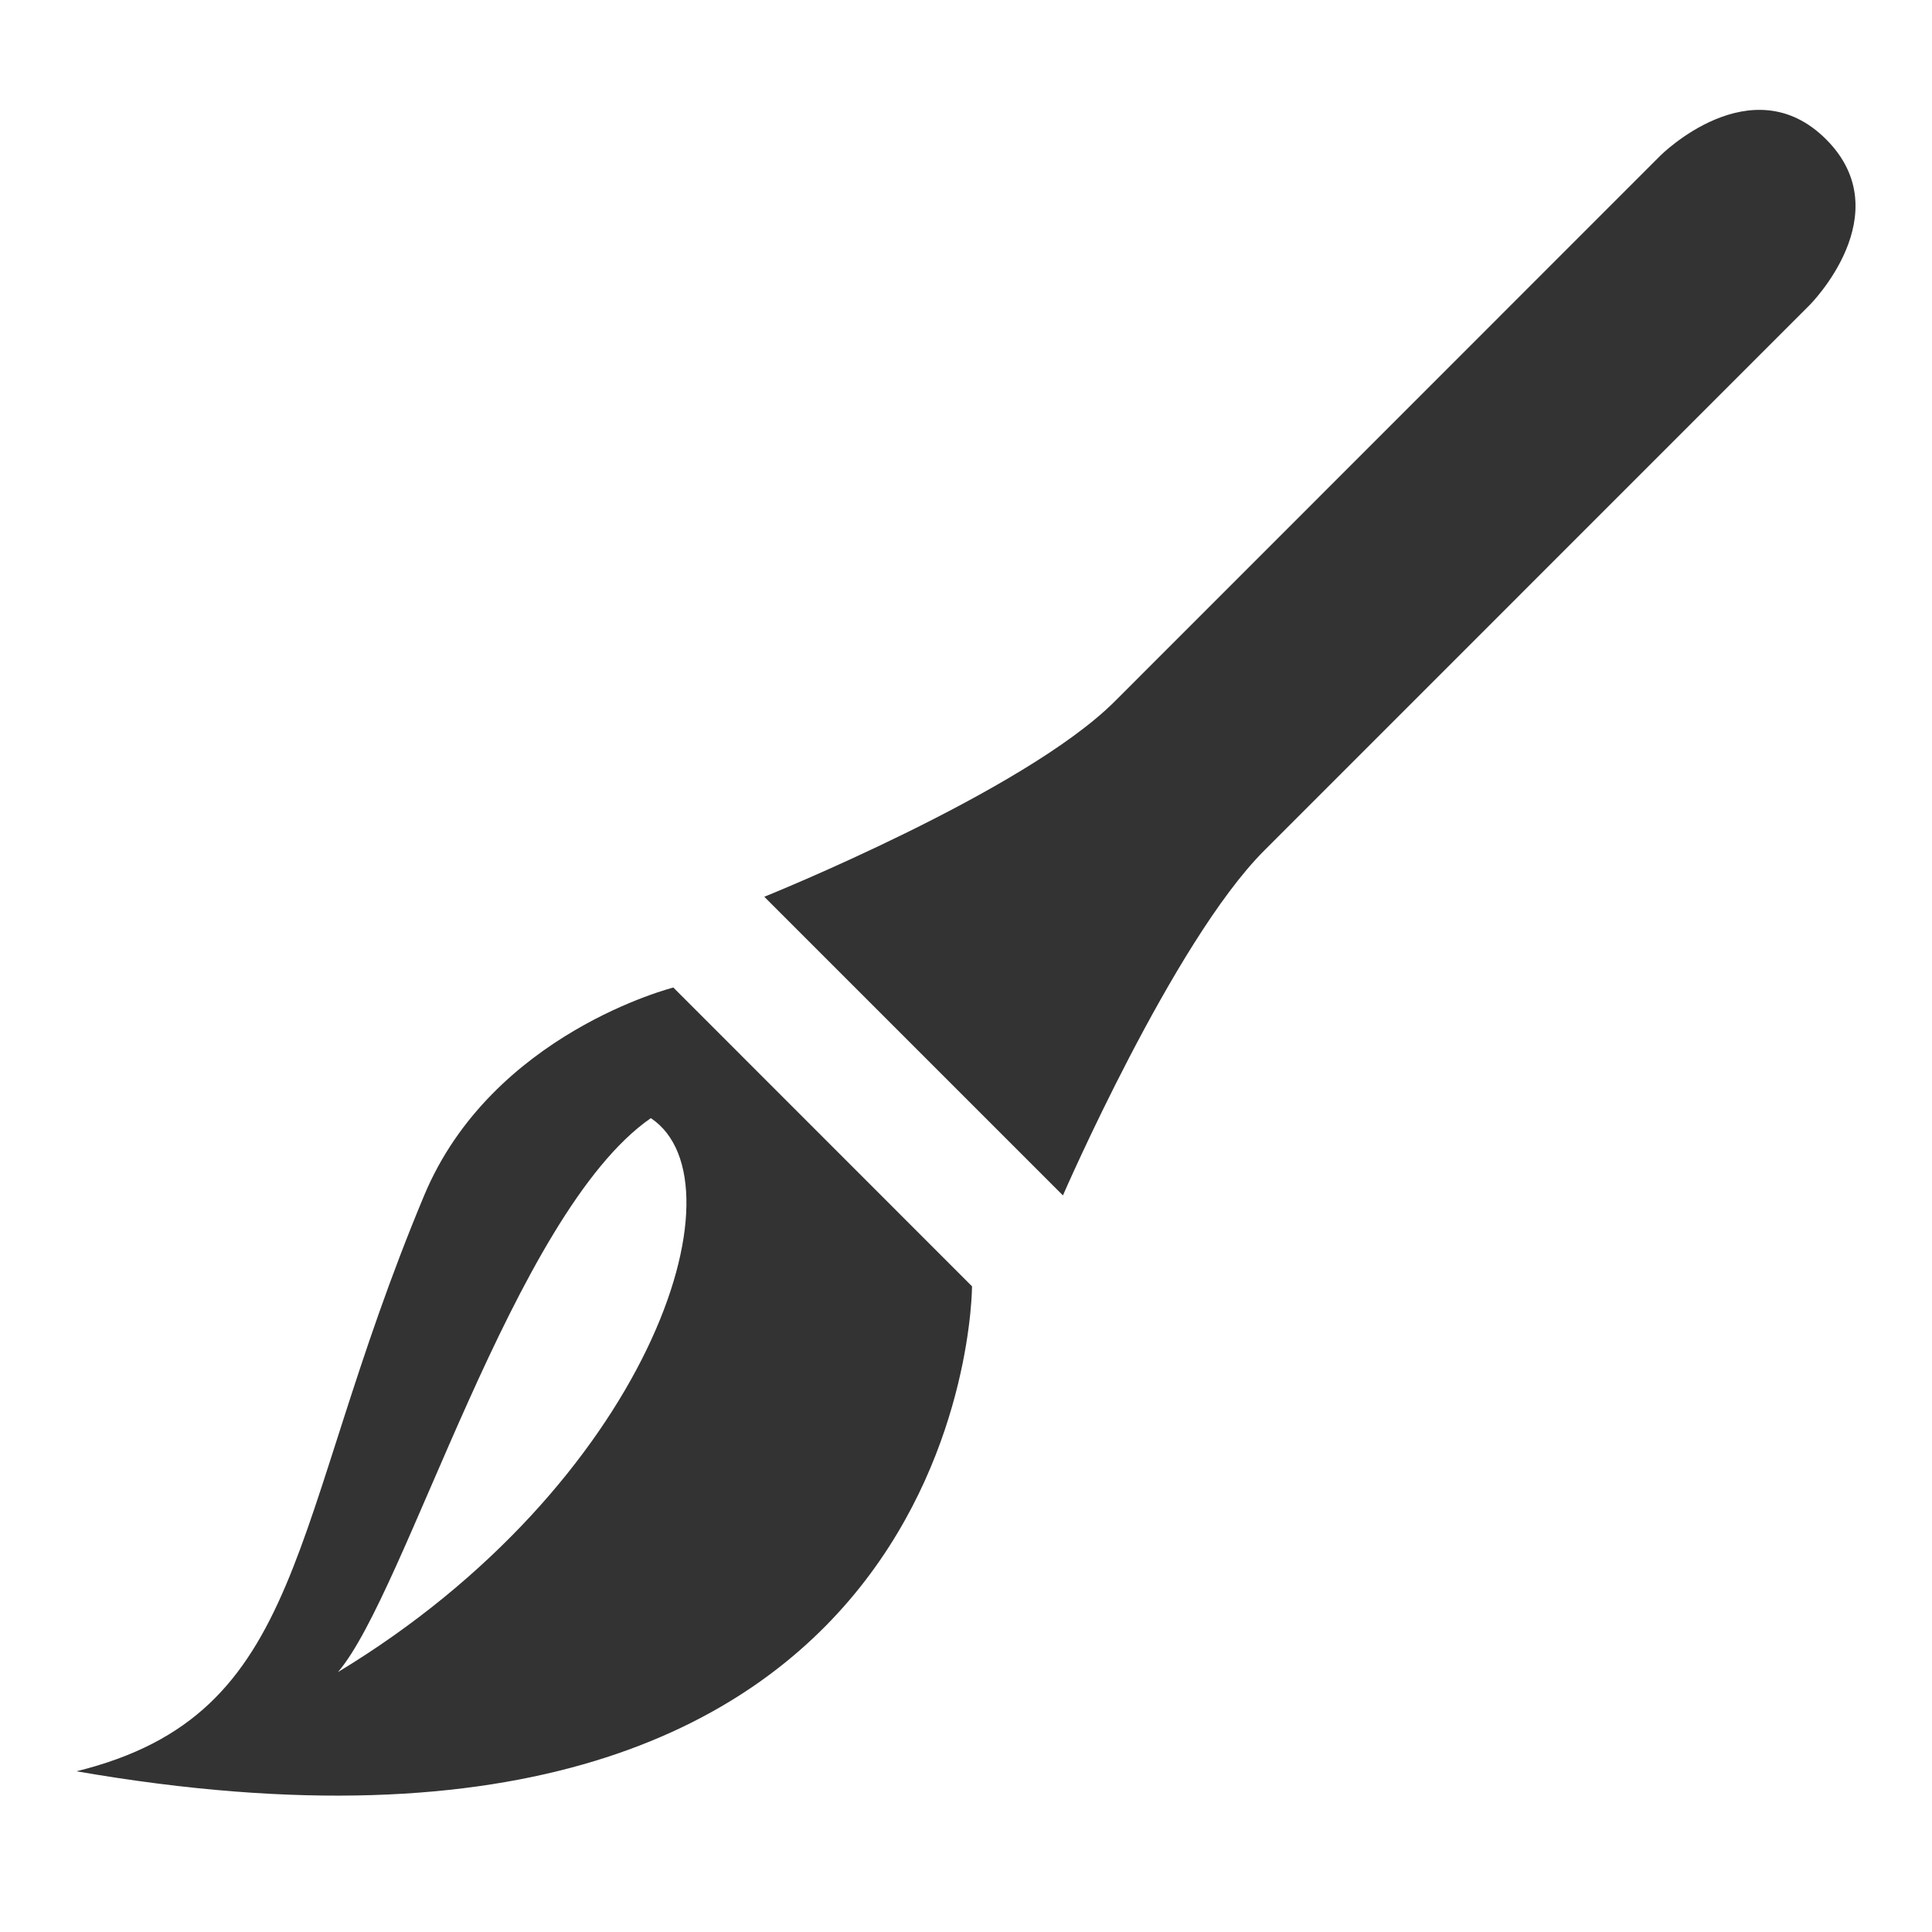
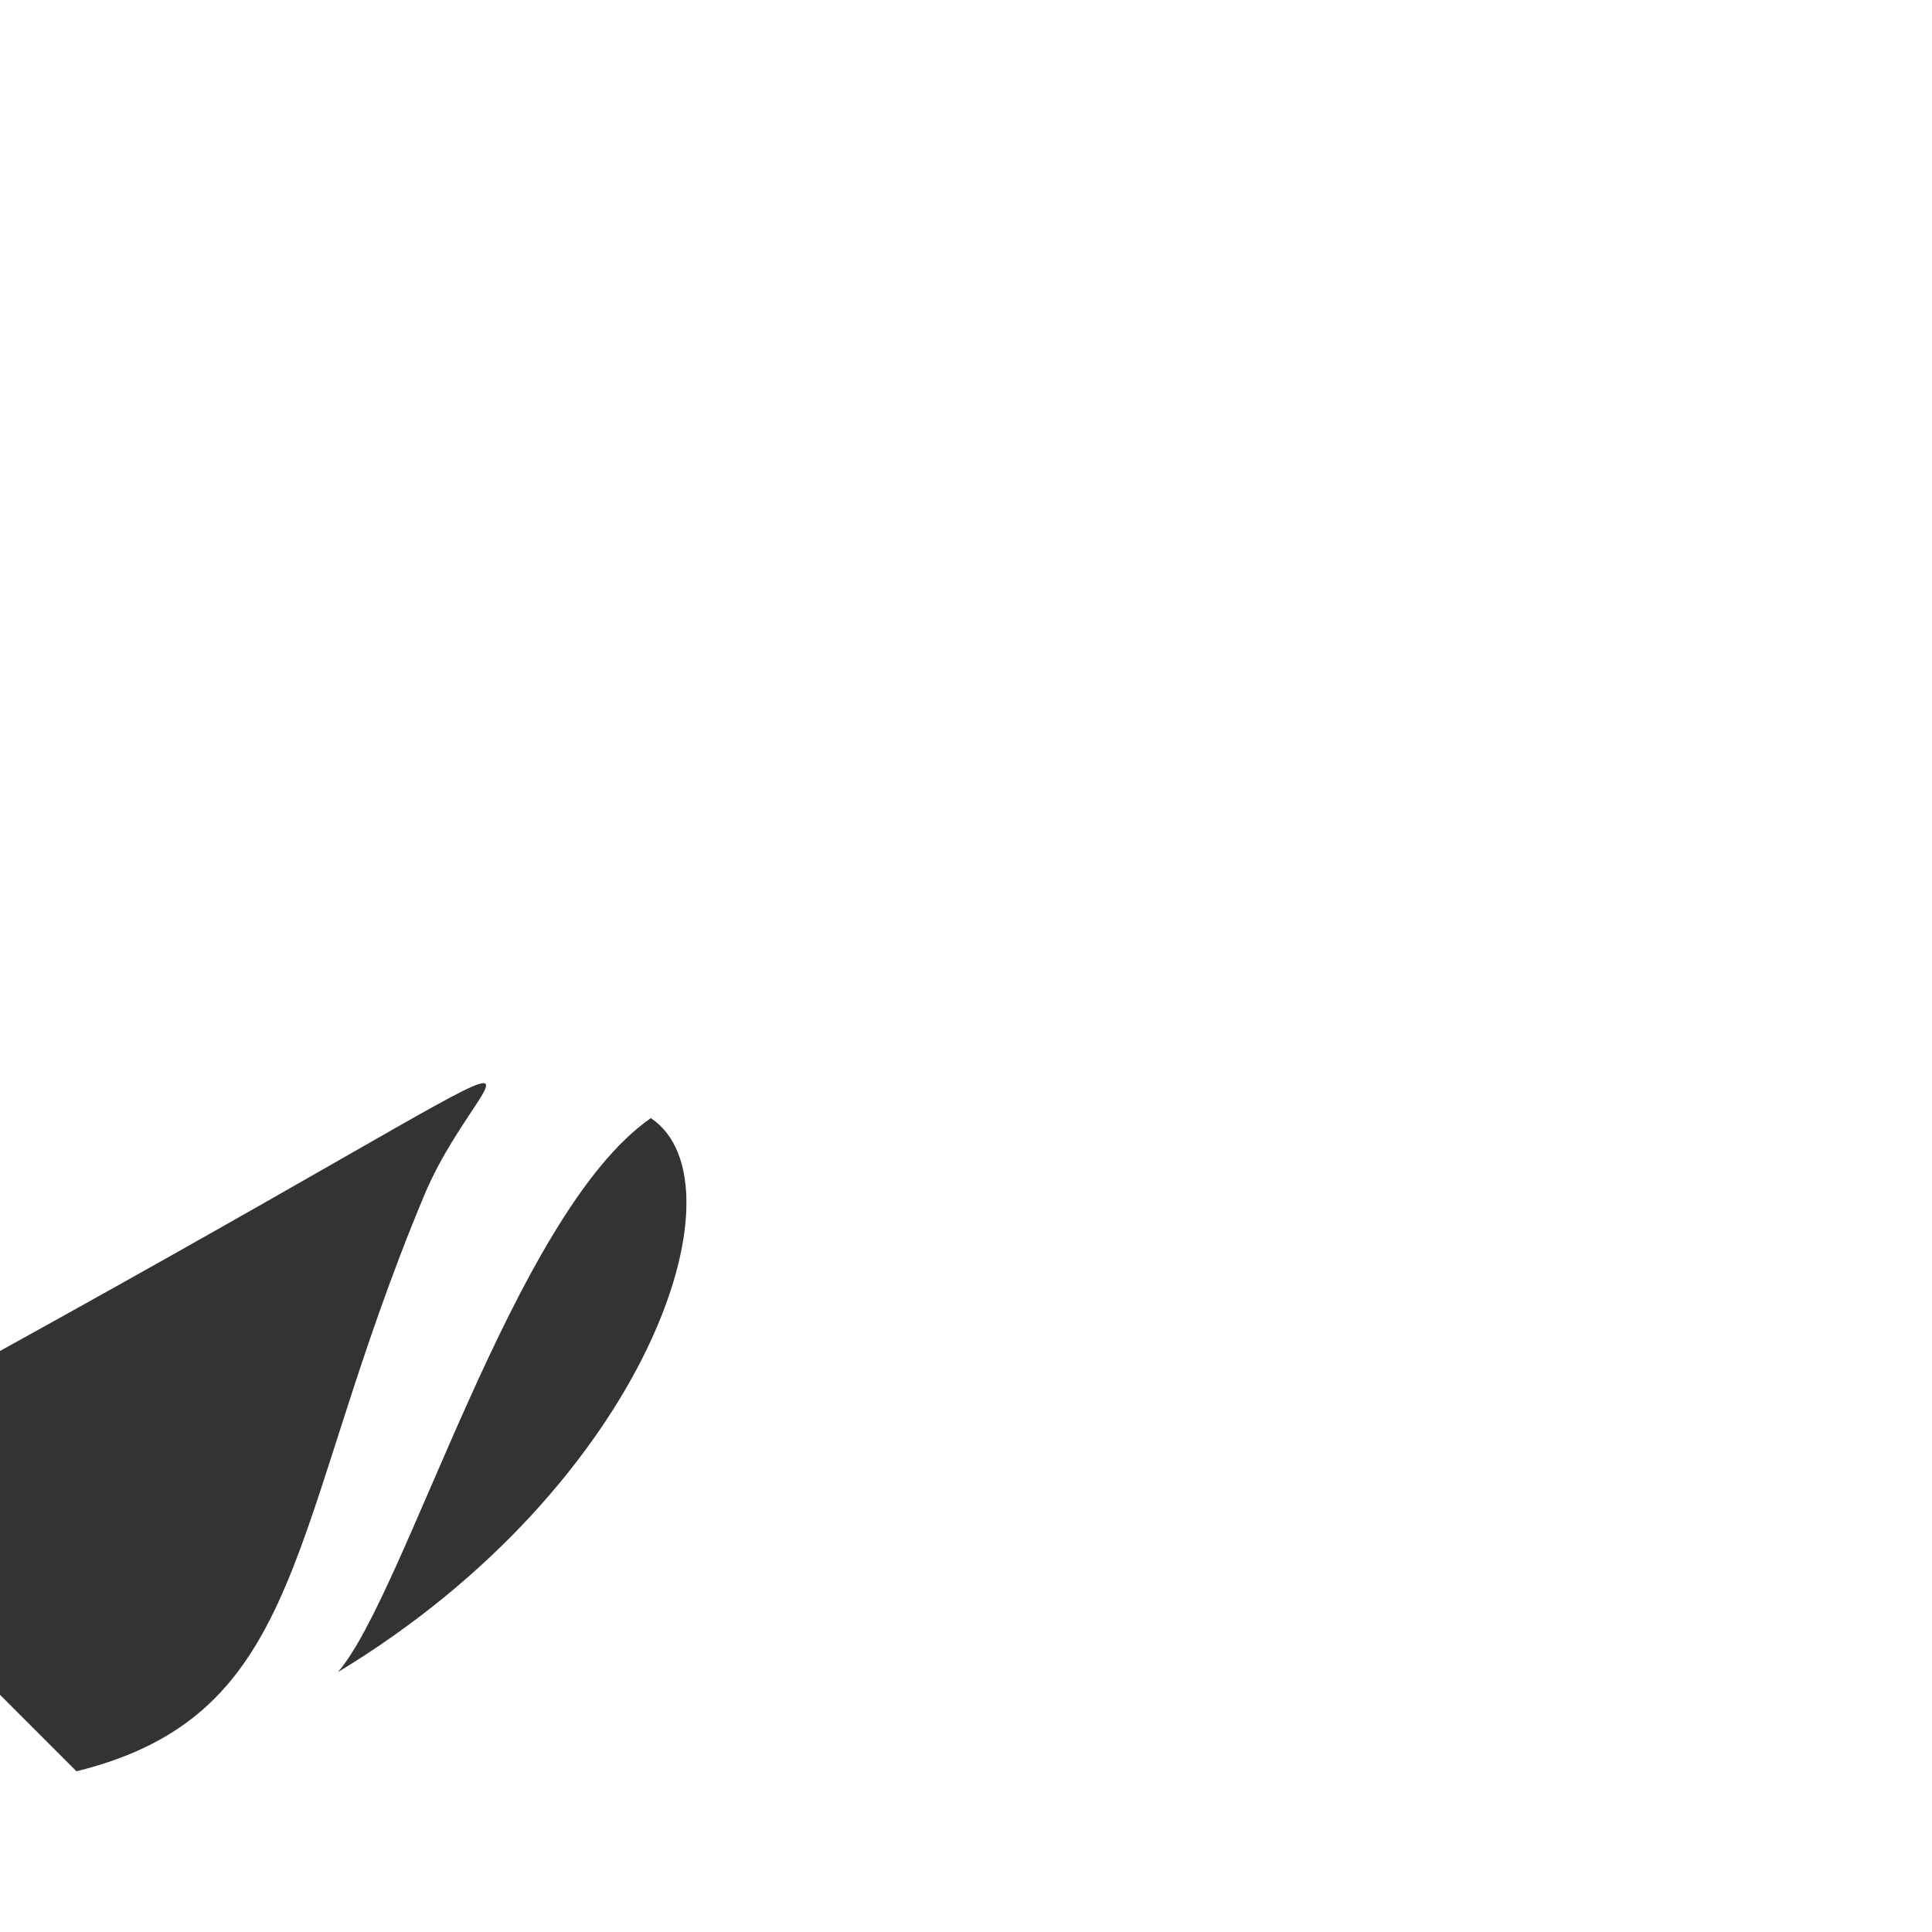
<svg xmlns="http://www.w3.org/2000/svg" version="1.1" id="Layer_1" x="0px" y="0px" width="100px" height="100px" viewBox="0 0 100 100" enable-background="new 0 0 100 100" xml:space="preserve">
-   <path fill="#333" d="M94.52,7.213c-3.868-3.869-8.576,0.838-8.576,0.838S62.406,31.594,57.699,36.304  c-4.707,4.709-18.14,10.112-18.14,10.112l15.458,15.458c0,0,5.7-13.125,10.413-17.843c4.701-4.704,28.241-28.246,28.241-28.246  S98.383,11.077,94.52,7.213z" />
-   <path fill="#333" d="M21.956,61.873C14.809,78.971,15.98,88.717,3.958,91.681C50.312,99.733,50.312,66.58,50.312,66.58  l-15.46-15.465C34.852,51.115,25.467,53.478,21.956,61.873z M17.492,86.547c3.537-4.099,9.075-23.743,16.196-28.673  C38.714,61.227,33.501,76.864,17.492,86.547z" />
+   <path fill="#333" d="M21.956,61.873C14.809,78.971,15.98,88.717,3.958,91.681l-15.46-15.465C34.852,51.115,25.467,53.478,21.956,61.873z M17.492,86.547c3.537-4.099,9.075-23.743,16.196-28.673  C38.714,61.227,33.501,76.864,17.492,86.547z" />
</svg>